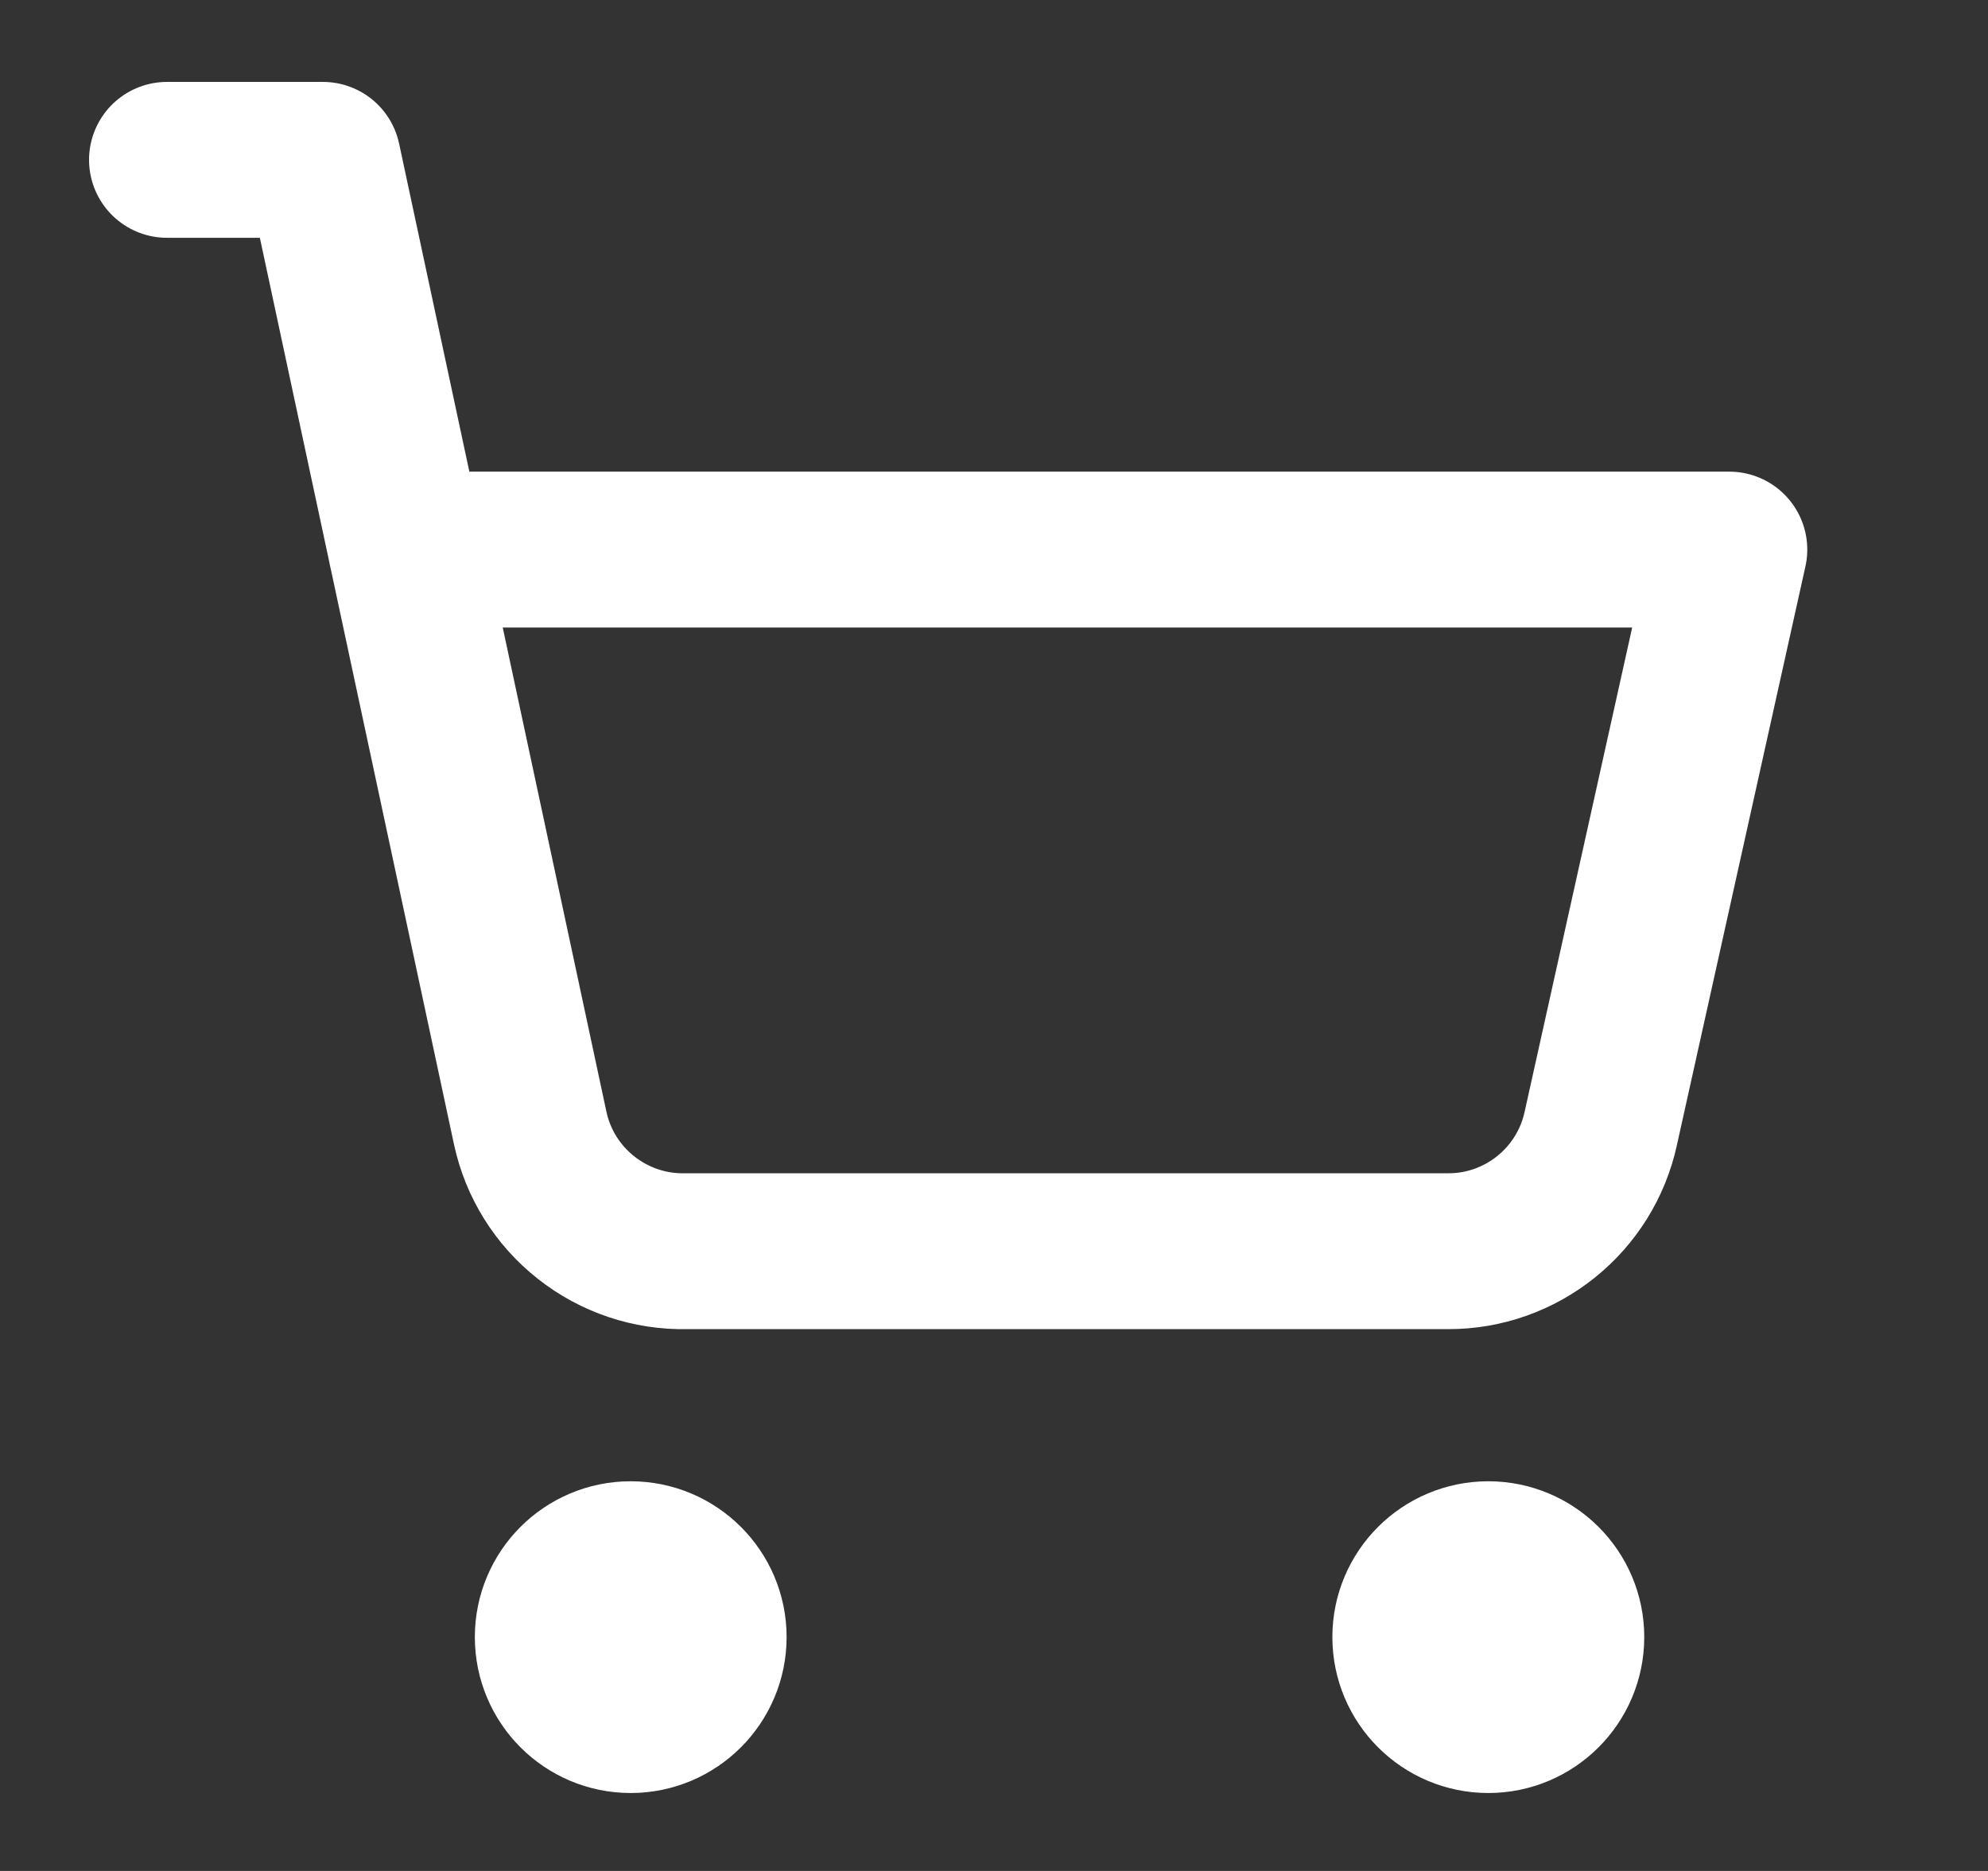
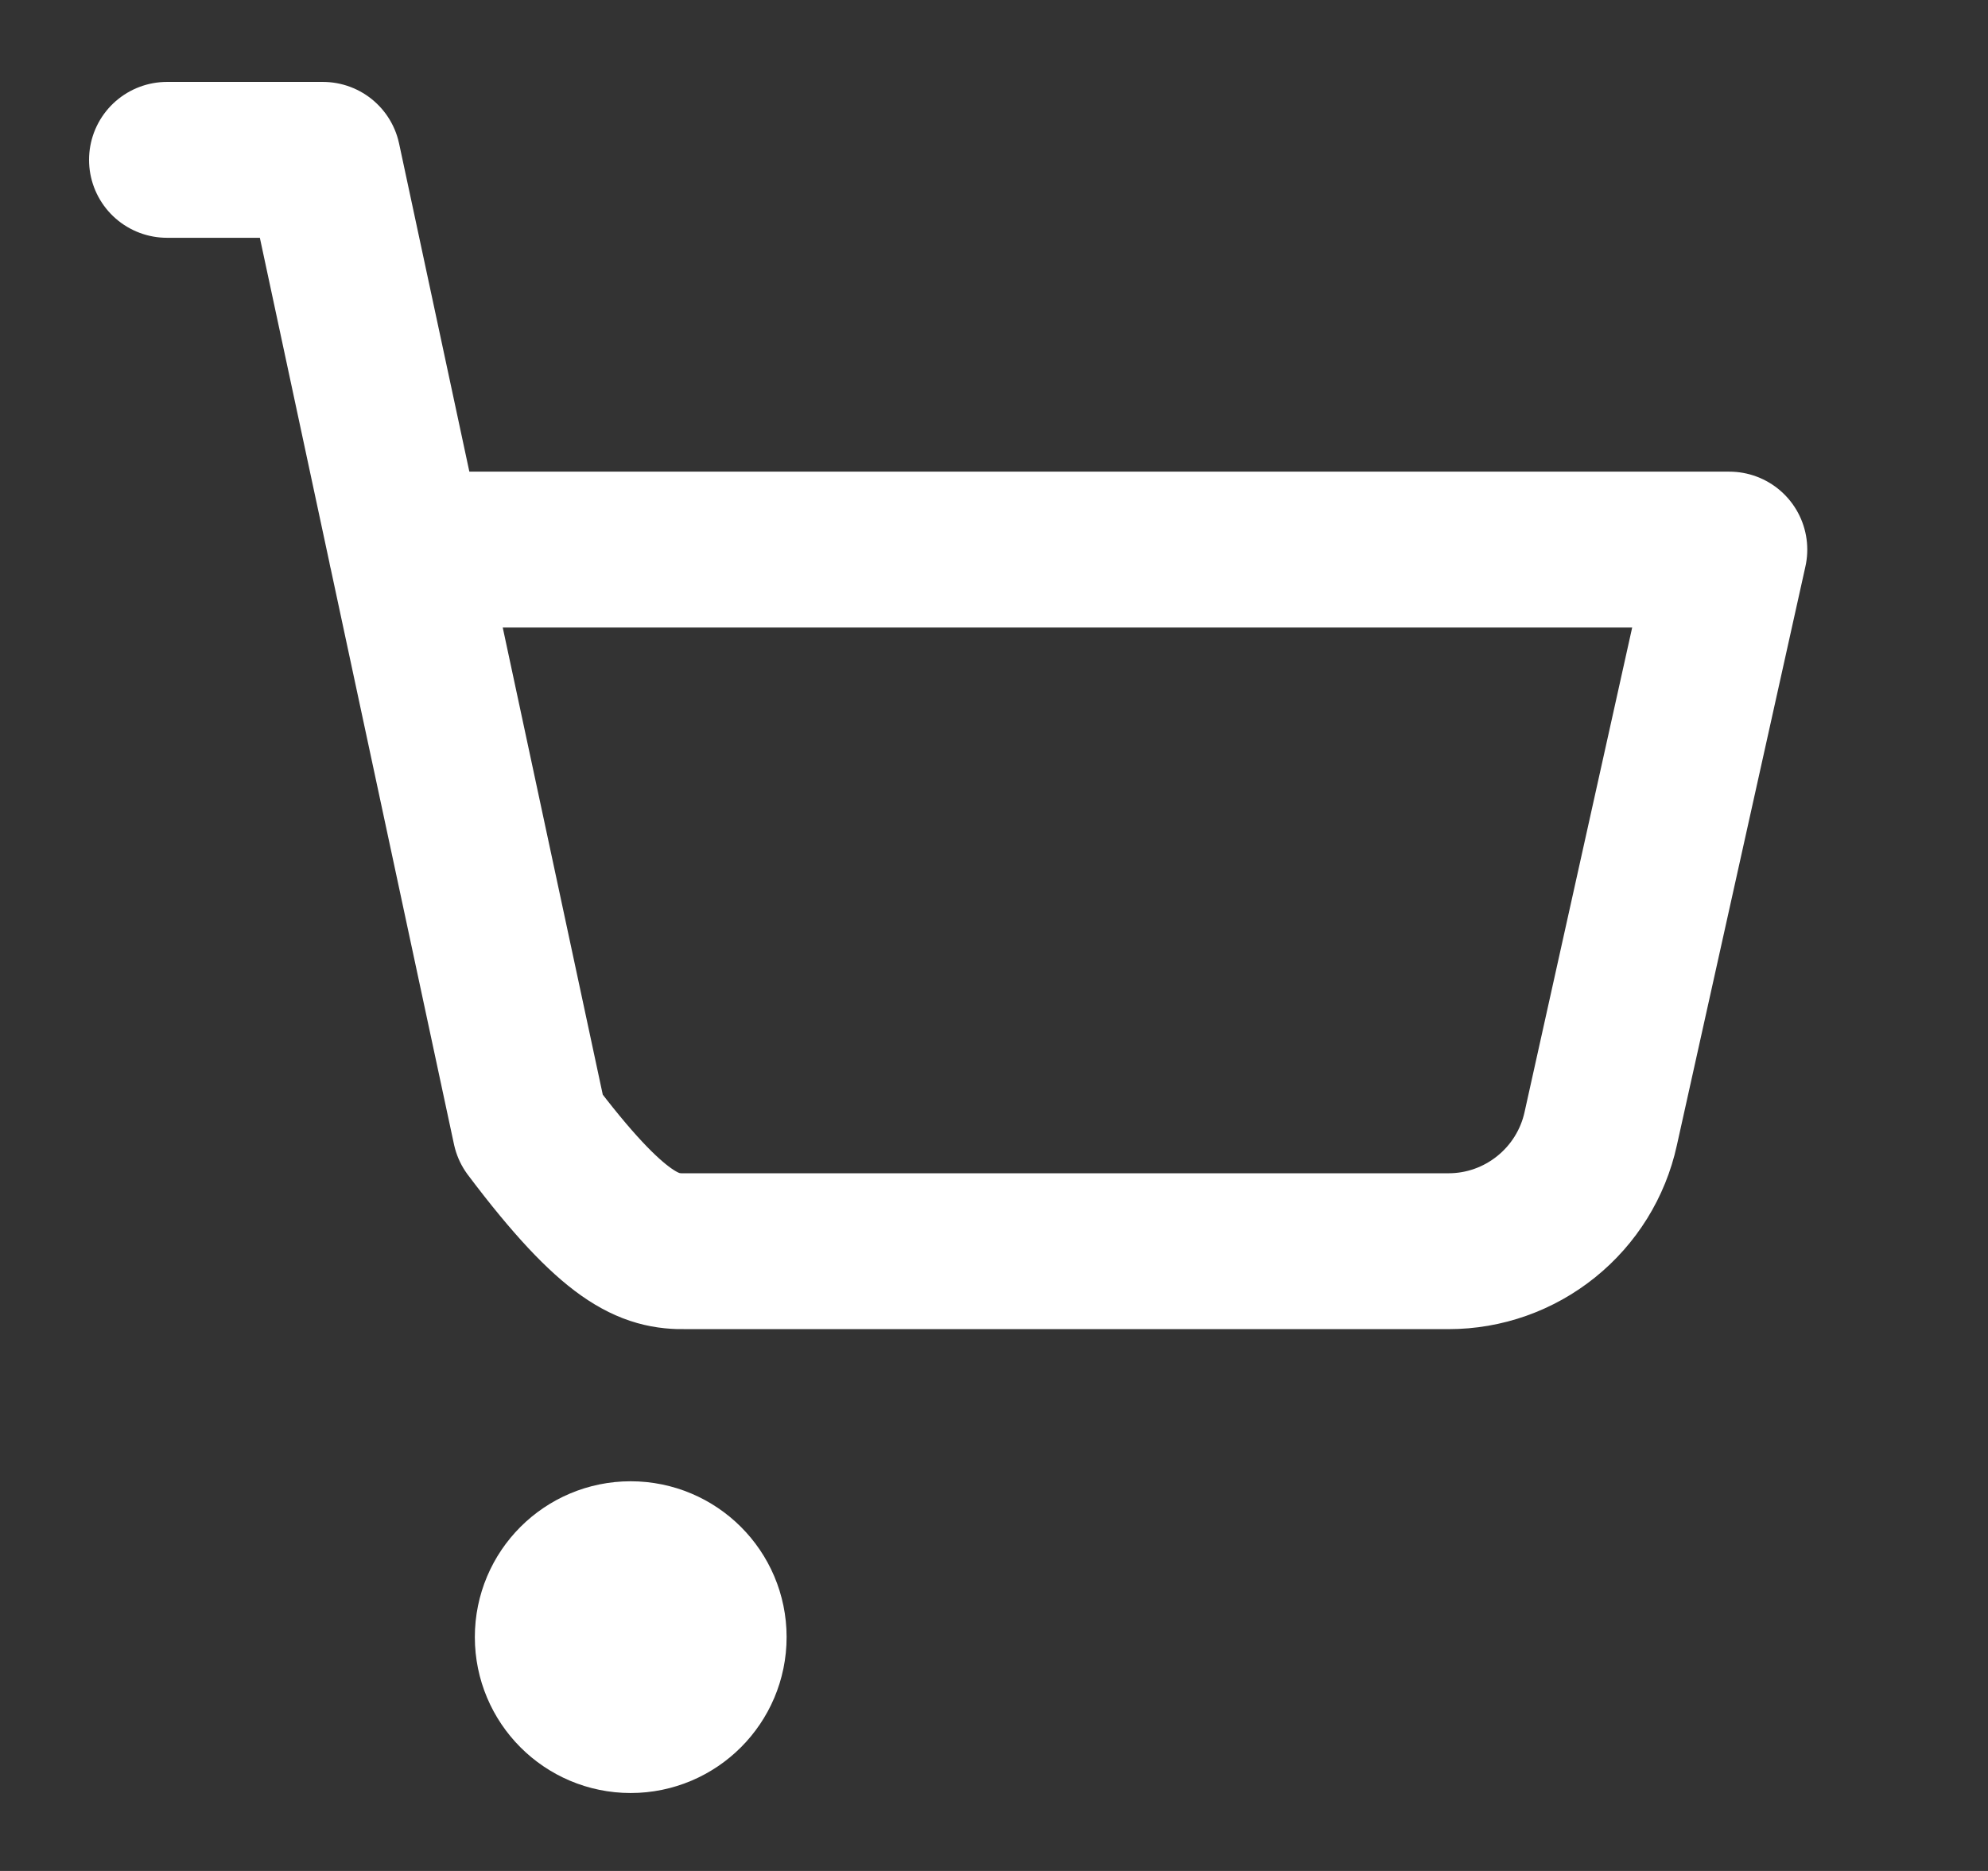
<svg xmlns="http://www.w3.org/2000/svg" width="17" height="16" viewBox="0 0 17 16" fill="none">
  <rect x="0" y="0" width="17" height="16" fill="#333333" stroke="none" />
  <path d="M5.393 14.667C5.761 14.667 6.06 14.368 6.06 14C6.06 13.632 5.761 13.334 5.393 13.334C5.025 13.334 4.727 13.632 4.727 14C4.727 14.368 5.025 14.667 5.393 14.667Z" stroke="white" stroke-width="1.333" stroke-linecap="round" stroke-linejoin="round" />
-   <path d="M12.727 14.667C13.095 14.667 13.394 14.368 13.394 14C13.394 13.632 13.095 13.334 12.727 13.334C12.359 13.334 12.06 13.632 12.06 14C12.06 14.368 12.359 14.667 12.727 14.667Z" stroke="white" stroke-width="1.333" stroke-linecap="round" stroke-linejoin="round" />
-   <path d="M1.428 1.367H2.761L4.534 9.647C4.599 9.95 4.768 10.221 5.012 10.413C5.255 10.605 5.558 10.707 5.868 10.7H12.388C12.691 10.7 12.985 10.596 13.222 10.405C13.458 10.215 13.623 9.95 13.688 9.653L14.788 4.7H3.474" stroke="white" stroke-width="1.333" stroke-linecap="round" stroke-linejoin="round" />
+   <path d="M1.428 1.367H2.761L4.534 9.647C5.255 10.605 5.558 10.707 5.868 10.7H12.388C12.691 10.7 12.985 10.596 13.222 10.405C13.458 10.215 13.623 9.95 13.688 9.653L14.788 4.7H3.474" stroke="white" stroke-width="1.333" stroke-linecap="round" stroke-linejoin="round" />
</svg>